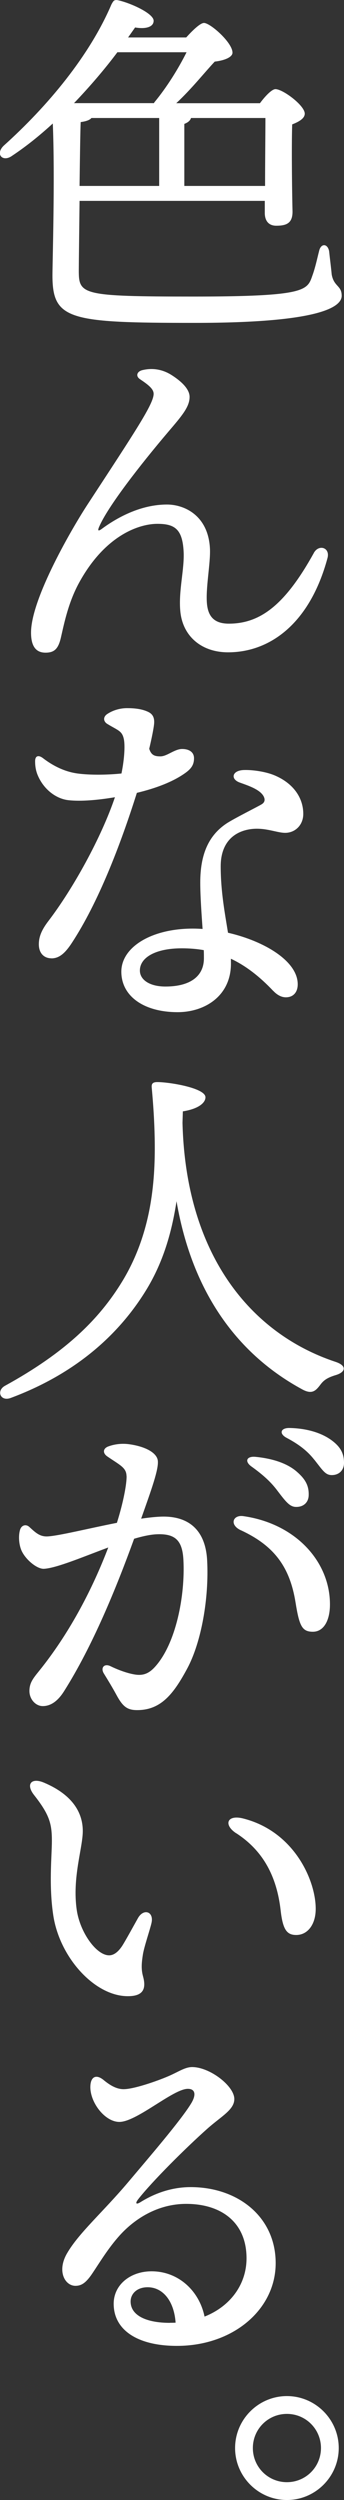
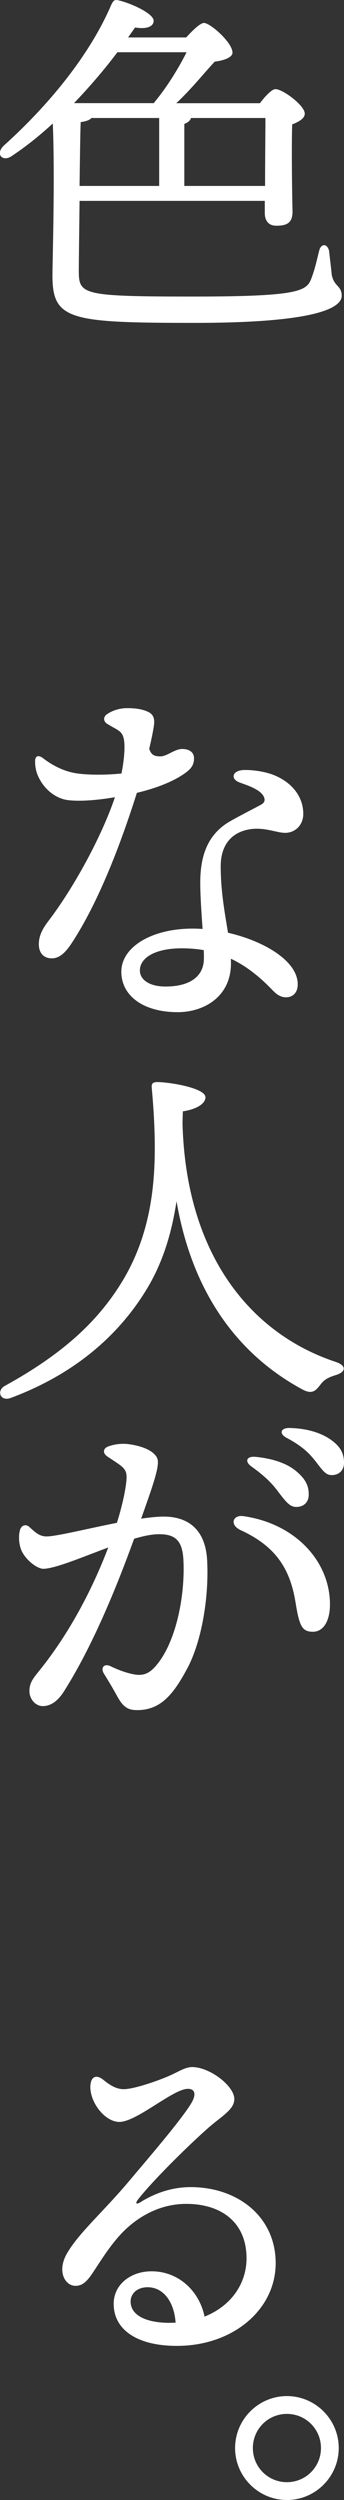
<svg xmlns="http://www.w3.org/2000/svg" id="_レイヤー_2" viewBox="0 0 48.99 355.08">
  <rect x="0" y="0" width="48.99" height="355.08" fill="#333333" stroke="none" />
  <defs>
    <style>.cls-1{fill:#fff;}</style>
  </defs>
  <g id="_レイヤー_1-2">
    <path class="cls-1" d="m11.33,28.52c-.05,4.54-.11,8.96-.11,9.86,0,3.48.32,3.74,16.4,3.74s16.14-.9,16.88-3.01c.42-1.16.69-2.48.95-3.48.26-1.11,1.21-1.05,1.42.05.11,1.05.26,2.16.37,3.32.32,1.74,1.42,1.53,1.42,3.01,0,1.58-3.06,3.85-20.94,3.85s-20.25-.42-20.25-6.75c0-1.79.37-13.87.05-21.57-1.85,1.69-3.74,3.22-5.8,4.59-1.32.95-2.43-.21-1.21-1.42C6.85,15.02,12.76,7.9,15.87.63c.26-.47.37-.74,1-.58,1.69.37,5.01,1.85,5.01,2.9,0,.9-1.16,1.21-2.64.95l-1,1.42h8.28c.9-1,2-2.06,2.53-2.06.9,0,4.06,2.79,4.06,4.22,0,.63-1.11,1.11-2.53,1.27-1.53,1.63-3.27,3.85-5.48,5.91h11.92c.74-1,1.69-2,2.21-2,1.05,0,4.17,2.32,4.17,3.48,0,.69-.84,1.16-1.79,1.53-.11,3.53,0,10.6.05,12.39,0,1.63-.84,2-2.32,2-1.27,0-1.63-.95-1.63-1.79v-1.74H11.33Zm5.38-21.09c-1.74,2.32-3.85,4.8-6.17,7.22h11.39l.05-.11c1.79-2.16,3.43-4.8,4.59-7.12h-9.86Zm-3.69,9.33c-.21.26-.69.47-1.53.58-.05,1.11-.11,4.96-.16,9.07h11.34v-9.65h-9.65Zm24.73,9.65c0-3.22.05-7.59.05-9.65h-10.6c-.11.37-.42.63-.95.84v8.81h11.5Z" />
-     <path class="cls-1" d="m44.69,78.54c.71-1.29,2.35-.77,1.95.72-2.51,9.3-8.19,13.39-14.16,13.39-3.81,0-6.47-2.31-6.8-5.83-.28-2.88.61-5.97.47-8.5-.17-3.17-1.27-3.92-3.74-3.92s-7.34,1.49-11.1,8.28c-1.53,2.76-2.13,5.65-2.62,7.8-.37,1.66-.93,2.22-2.21,2.22-1.39,0-2.06-.95-2.06-2.85,0-4.9,6.04-15.14,8.05-18.2,6.82-10.42,9.41-14.28,9.41-15.71,0-.68-.7-1.25-1.94-2.08-.67-.45-.42-1.11.34-1.29,1.57-.38,3.01-.04,4.2.73,1.36.87,2.52,1.97,2.52,3.07,0,1.4-1.05,2.64-3,4.92-4.1,4.82-8.67,10.7-9.88,13.53-.23.53-.16.69.36.31,2.41-1.78,5.71-3.47,9.3-3.47,2.47,0,5.88,1.54,6.12,6.26.1,2.08-.65,5.7-.42,7.9.18,1.73,1.02,2.76,3.11,2.76,4.45,0,8-2.63,12.11-10.05h0Z" />
    <path class="cls-1" d="m7.32,136.11c-1.01,0-1.79-.68-1.79-2,0-1.16.49-2.15,1.36-3.29,3.52-4.6,7.54-11.86,9.48-17.59-2.32.39-4.8.63-6.64.42-1.75-.2-3.49-1.52-4.34-3.5-.27-.63-.39-1.28-.39-2.03s.45-.95,1.13-.43c1.75,1.34,3.43,1.97,4.9,2.17,1.81.25,4.43.2,6.27,0,.44-2.16.5-3.94.36-4.76-.23-1.31-.81-1.32-2.38-2.28-.58-.36-.62-1,0-1.41.78-.52,1.79-.83,2.81-.83.9,0,2.08.07,3.05.55.66.33.89.88.8,1.74-.06.56-.3,1.85-.69,3.48.29.93.8,1.08,1.6,1.08.94,0,2.01-1.05,3.09-1.05.96,0,1.69.42,1.69,1.32,0,1.06-.53,1.62-1.52,2.28-1.53,1.03-3.74,1.94-6.62,2.63-2.34,7.41-5.48,15.55-9.25,21.3-.98,1.5-1.82,2.21-2.92,2.21Zm31.59,4.63c-1.96-2.07-3.92-3.58-6.03-4.57,0,.23.01.46.01.68,0,4.66-3.78,6.91-7.59,6.91-4.83,0-8.02-2.28-8.02-5.75s4.25-6.12,10.18-6.12c.46,0,.92.02,1.39.05-.15-2.22-.33-4.61-.33-6.59,0-3.97,1.16-6.64,3.68-8.35,1.08-.73,4.67-2.5,5.12-2.8.4-.27.47-.66.2-1.14-.55-.95-2.17-1.48-3.37-1.91-1.36-.49-1.11-1.71.54-1.78,1.23-.05,3.15.22,4.42.76,2.66,1.12,4.08,3.18,4.08,5.47,0,1.57-1.14,2.69-2.58,2.69-1.31,0-3.15-.95-5.44-.43-2.48.57-3.74,2.46-3.74,5.17,0,3.61.6,6.71,1.04,9.45,5.19,1.19,9.93,4.03,9.93,7.32,0,1.14-.64,1.85-1.69,1.85-.63,0-1.24-.33-1.79-.91h0Zm-15.35-.62c3.58,0,5.48-1.5,5.48-4.01,0-.36,0-.75-.02-1.16-1-.18-2.05-.26-3.14-.26-3.7,0-5.96,1.29-5.96,3.16,0,1.3,1.37,2.27,3.64,2.27Z" />
    <path class="cls-1" d="m25.99,159.48c.47,18.72,9.7,29.95,21.83,33.96,1.58.53,1.42,1.42.05,1.85-1.42.42-1.85.84-2.32,1.48-.58.74-1.11,1.32-2.48.58-9.07-4.9-15.66-13.55-17.93-26.74-.69,4.48-1.9,8.6-4.22,12.45-3.64,6.01-9.65,11.87-19.41,15.5-1.48.53-2.06-1.05-.79-1.74,8.54-4.69,13.39-9.39,16.72-14.87,4.32-7.12,4.69-14.77,4.59-20.3-.05-2.58-.21-4.85-.42-7.17-.05-.53.11-.79.79-.79,1.74,0,6.86.84,6.86,2.16,0,.74-.9,1.63-3.22,2l-.05,1.63Z" />
    <path class="cls-1" d="m18.02,209.66c-.02-1.21-.9-1.54-2.74-2.8-.68-.47-.62-1.12.12-1.41.9-.34,1.97-.47,3.02-.32,2.36.33,3.96,1.25,4.06,2.37.11,1.24-.91,4.06-2.38,8.2.95-.14,1.84-.24,2.62-.28,4.16-.22,6.56,1.92,6.78,6.22.28,5.34-.82,11.6-2.84,15.35-1.92,3.56-3.71,5.9-7.12,5.9-1.43,0-2.06-.49-2.99-2.22-.54-.99-1.11-1.93-1.76-2.98-.5-.81.05-1.47.94-1.04.94.46,2.23.96,3.33,1.16,1.23.23,2.08-.04,3.01-1.06,2.98-3.27,4.32-10.08,4.05-15.21-.15-2.79-1.19-3.76-3.9-3.62-.87.05-1.94.28-3.12.63-2.54,7-5.92,15.25-9.98,21.66-.88,1.39-1.88,2.11-3.03,2.11-1.03,0-1.9-.99-1.9-2.14,0-1.34.71-1.99,1.77-3.34,4.11-5.22,7.25-11.26,9.46-17.05-3.62,1.34-7.36,2.93-9.16,3.03-1.03.05-2.74-1.41-3.25-2.72-.34-.87-.39-2.05-.15-2.83h0c.2-.64.82-.83,1.3-.41.85.77,1.48,1.42,2.62,1.36,1.59-.08,5.8-1.13,9.87-1.93.97-3.08,1.4-5.6,1.38-6.64h0Zm16.29,7.69c-1.69-.78-1.14-2.23.35-2.01,7.43,1.06,12.33,6.44,12.33,12.54,0,2.29-.89,3.88-2.43,3.88s-1.93-.8-2.47-4.16c-.81-5.05-3.05-8.06-7.77-10.25h0Zm5.14-5.7c-.87-1.14-1.91-2.12-3.64-3.36-1.02-.73-.69-1.5.6-1.37,2.58.26,4.56.98,5.85,2.1,1.26,1.09,1.75,2.03,1.7,3.39-.04,1.01-.77,1.66-1.85,1.62-.89-.03-1.46-.81-2.67-2.39h0Zm5.31-4.32c-.96-1.22-2.13-2.15-3.94-3.11-1.13-.6-.85-1.43.42-1.4,2.46.05,4.57.69,6.03,1.78,1.2.9,1.72,1.82,1.72,3.17,0,1.04-.69,1.74-1.74,1.74-.92,0-1.29-.67-2.49-2.19h0Z" />
-     <path class="cls-1" d="m19.65,272.43c.8-1.41,2.28-.94,1.93.67-.21.95-1.05,3.37-1.23,4.5-.17,1.1-.28,2.03.02,3.11.52,1.89-.08,2.85-2.28,2.81-4.66-.08-9.56-5.49-10.49-11.4-.67-4.3-.21-8.51-.21-10.67,0-2.42-.34-3.71-2.54-6.5-1.22-1.55-.37-2.52,1.43-1.75,4.25,1.8,5.51,4.45,5.51,6.86s-1.53,6.62-.86,11.22c.47,3.2,2.8,6.44,4.61,6.44.72,0,1.35-.56,1.88-1.37.45-.7,1.73-3.03,2.23-3.92h0Zm14-12.04c-1.85-1.2-1.33-2.69.97-2.11,7.36,1.85,10.41,8.96,10.34,12.96-.04,2.17-1.2,3.62-2.82,3.59-1.29-.02-1.86-.76-2.17-3.48-.55-4.86-2.51-8.5-6.32-10.97h0Z" />
    <path class="cls-1" d="m14.75,295.43c.58.46,1.58,1.26,2.76,1.3,1.41.05,4.85-1.14,6.53-1.87,1.37-.59,2.3-1.27,3.32-1.27,2.53,0,6.01,2.69,6.01,4.54,0,1.53-1.86,2.45-3.85,4.22-3.03,2.69-7.88,7.5-9.86,10.04-.42.54-.3.79.34.39,1.55-.97,4.04-2.14,7.15-2.14,6.74,0,12.11,4.23,12.11,10.8s-6.05,11.75-14.06,11.75c-5.69,0-9.01-2.3-9.01-5.98,0-2.65,2.29-4.54,5.22-4.61,3.88-.09,6.95,2.69,7.72,6.43,3.74-1.48,5.98-4.64,5.98-8.28,0-5.1-3.59-7.73-8.59-7.73-4.06,0-7.31,2.11-9.43,4.43-1.7,1.87-2.95,3.99-3.99,5.52-.9,1.32-1.54,1.69-2.36,1.69-1.49,0-2.67-2.08-1.19-4.62,1.69-2.91,5.11-5.85,8.71-10.11,2.73-3.24,7.54-8.8,8.99-11.22.72-1.21.55-2.03-.5-2.03-2.09,0-7.28,4.7-9.75,4.7-2.16,0-4.38-3.03-4.11-5.33.12-1.04.78-1.5,1.88-.61h0Zm9.46,34.48c.27,0,.54,0,.8-.02-.23-3.17-1.88-5.03-3.98-5.03-1.58,0-2.43.98-2.43,2.02,0,2.01,2.27,3.04,5.6,3.04Z" />
    <path class="cls-1" d="m33.48,347.7c0-4.06,3.32-7.38,7.38-7.38s7.38,3.32,7.38,7.38-3.32,7.38-7.38,7.38-7.38-3.32-7.38-7.38Zm12.23,0c0-2.69-2.16-4.85-4.85-4.85s-4.85,2.16-4.85,4.85,2.16,4.85,4.85,4.85,4.85-2.16,4.85-4.85Z" />
  </g>
</svg>